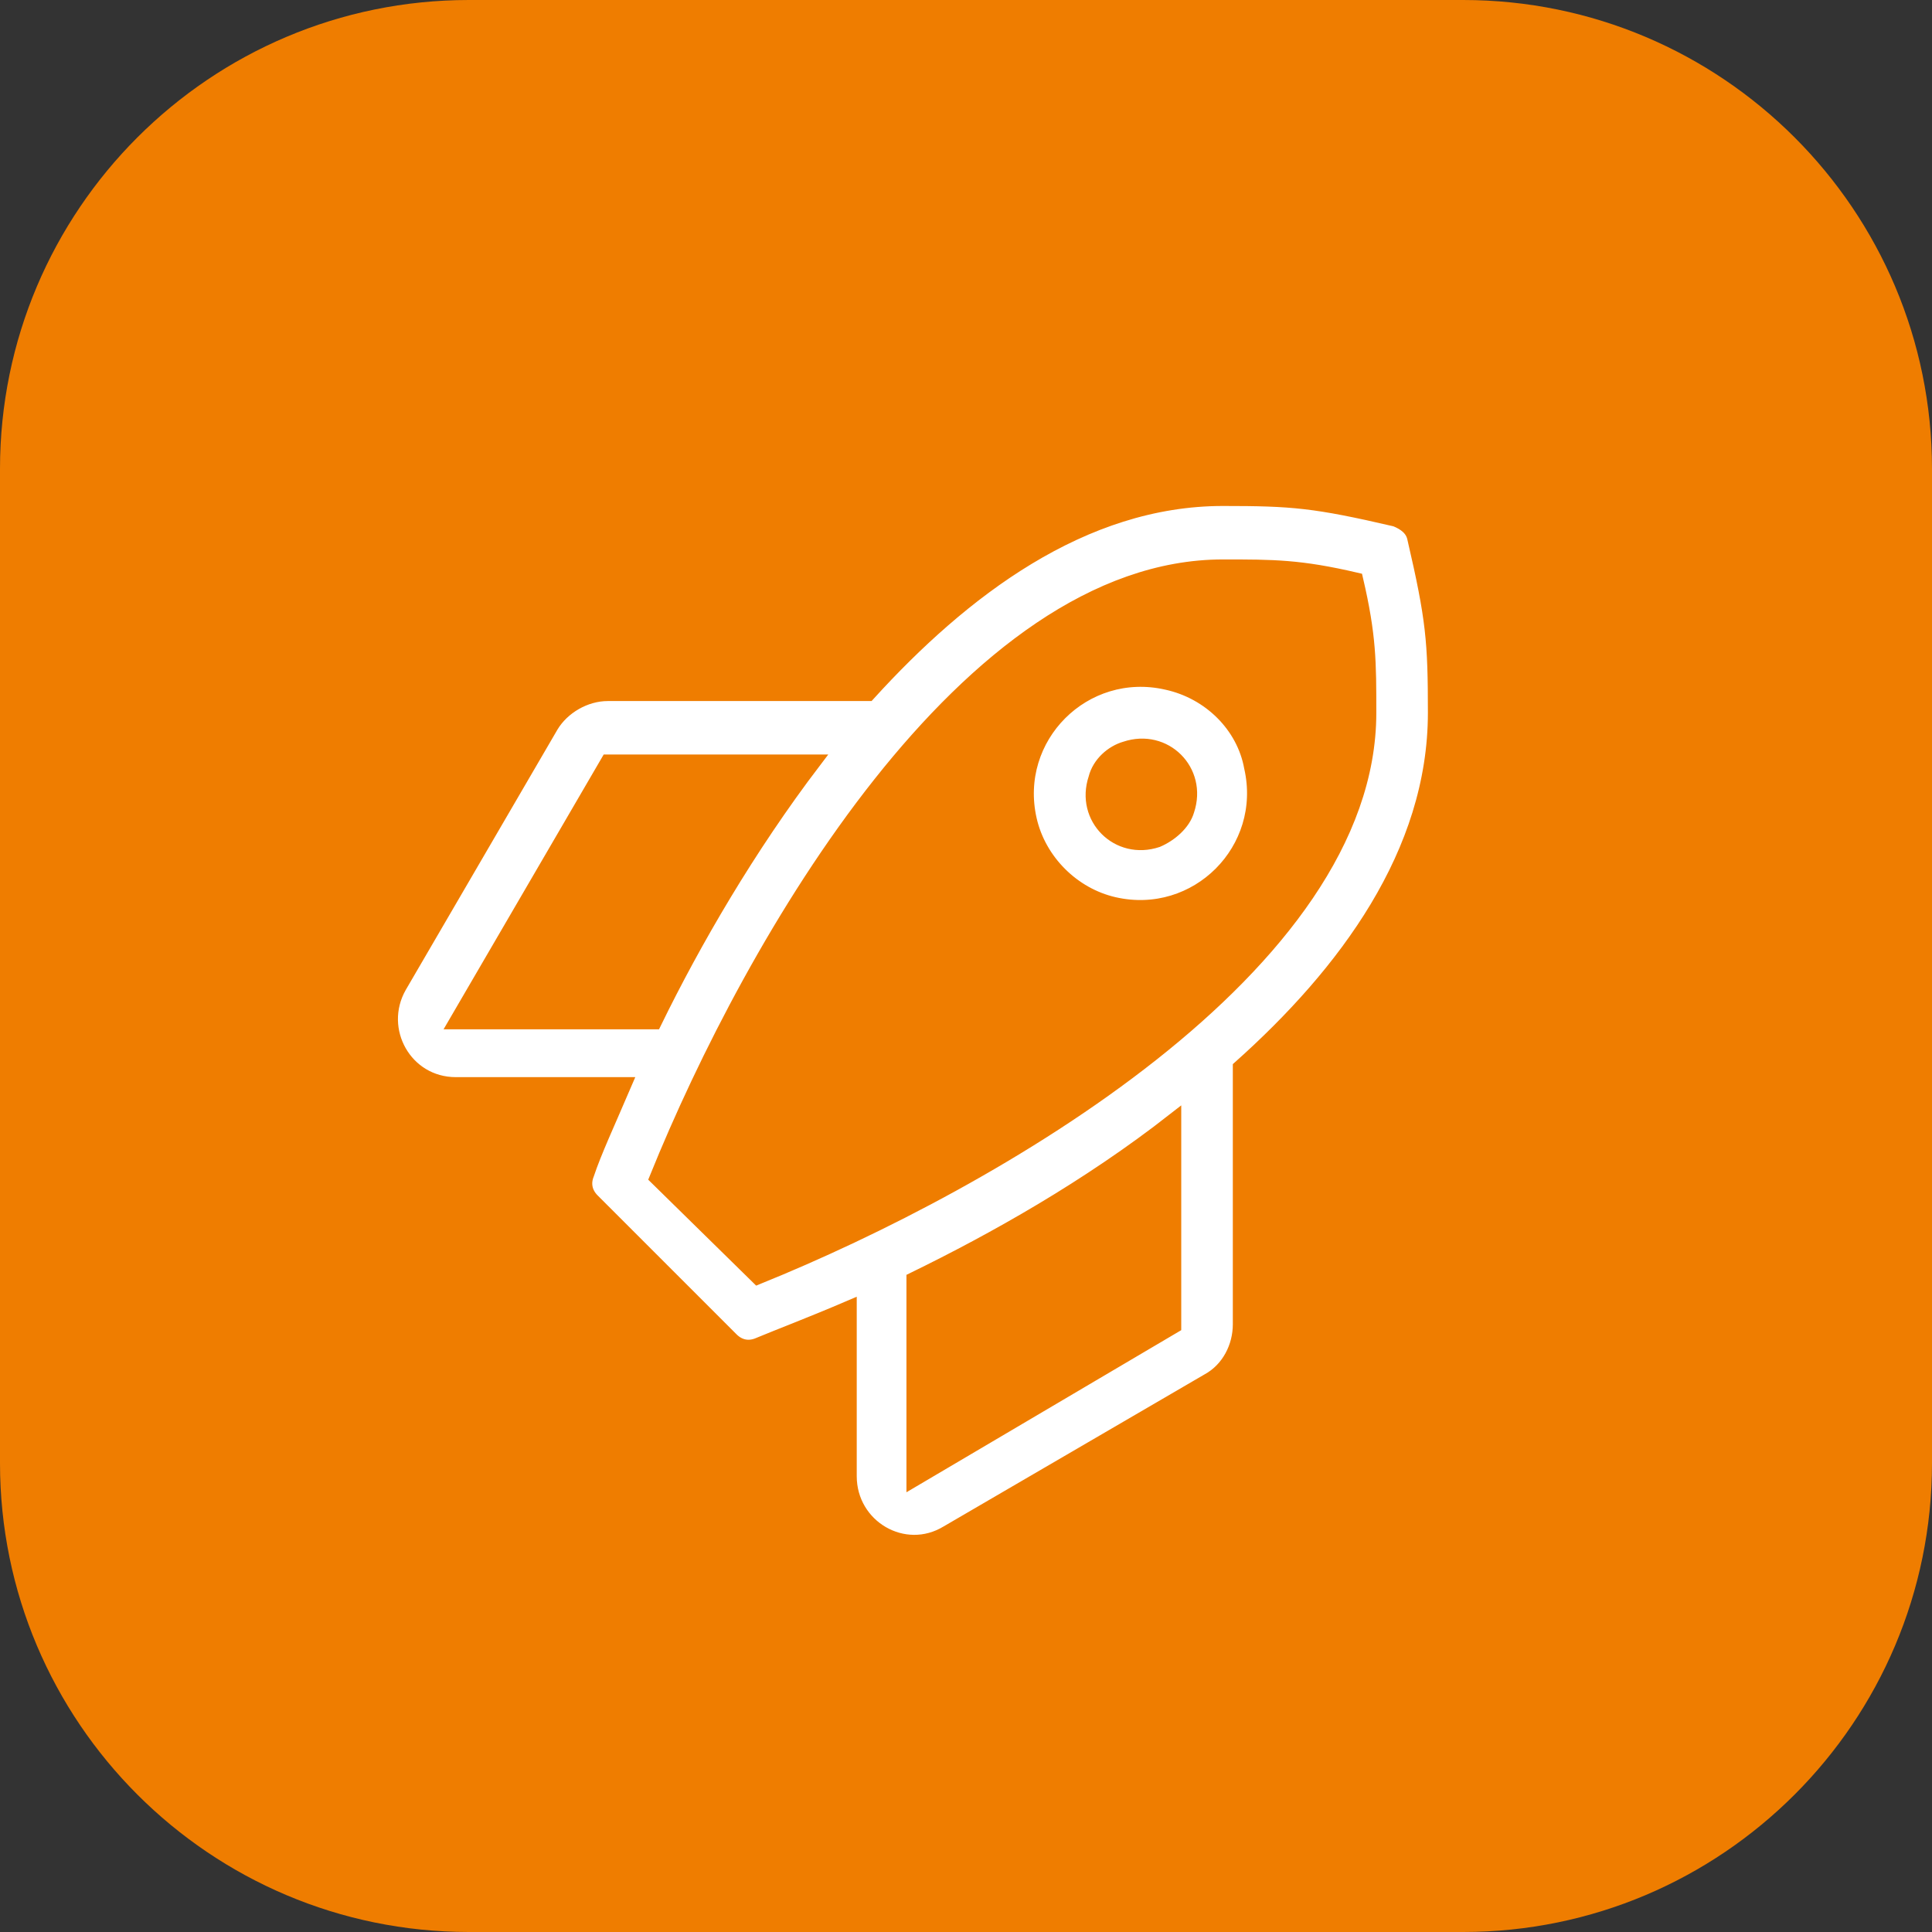
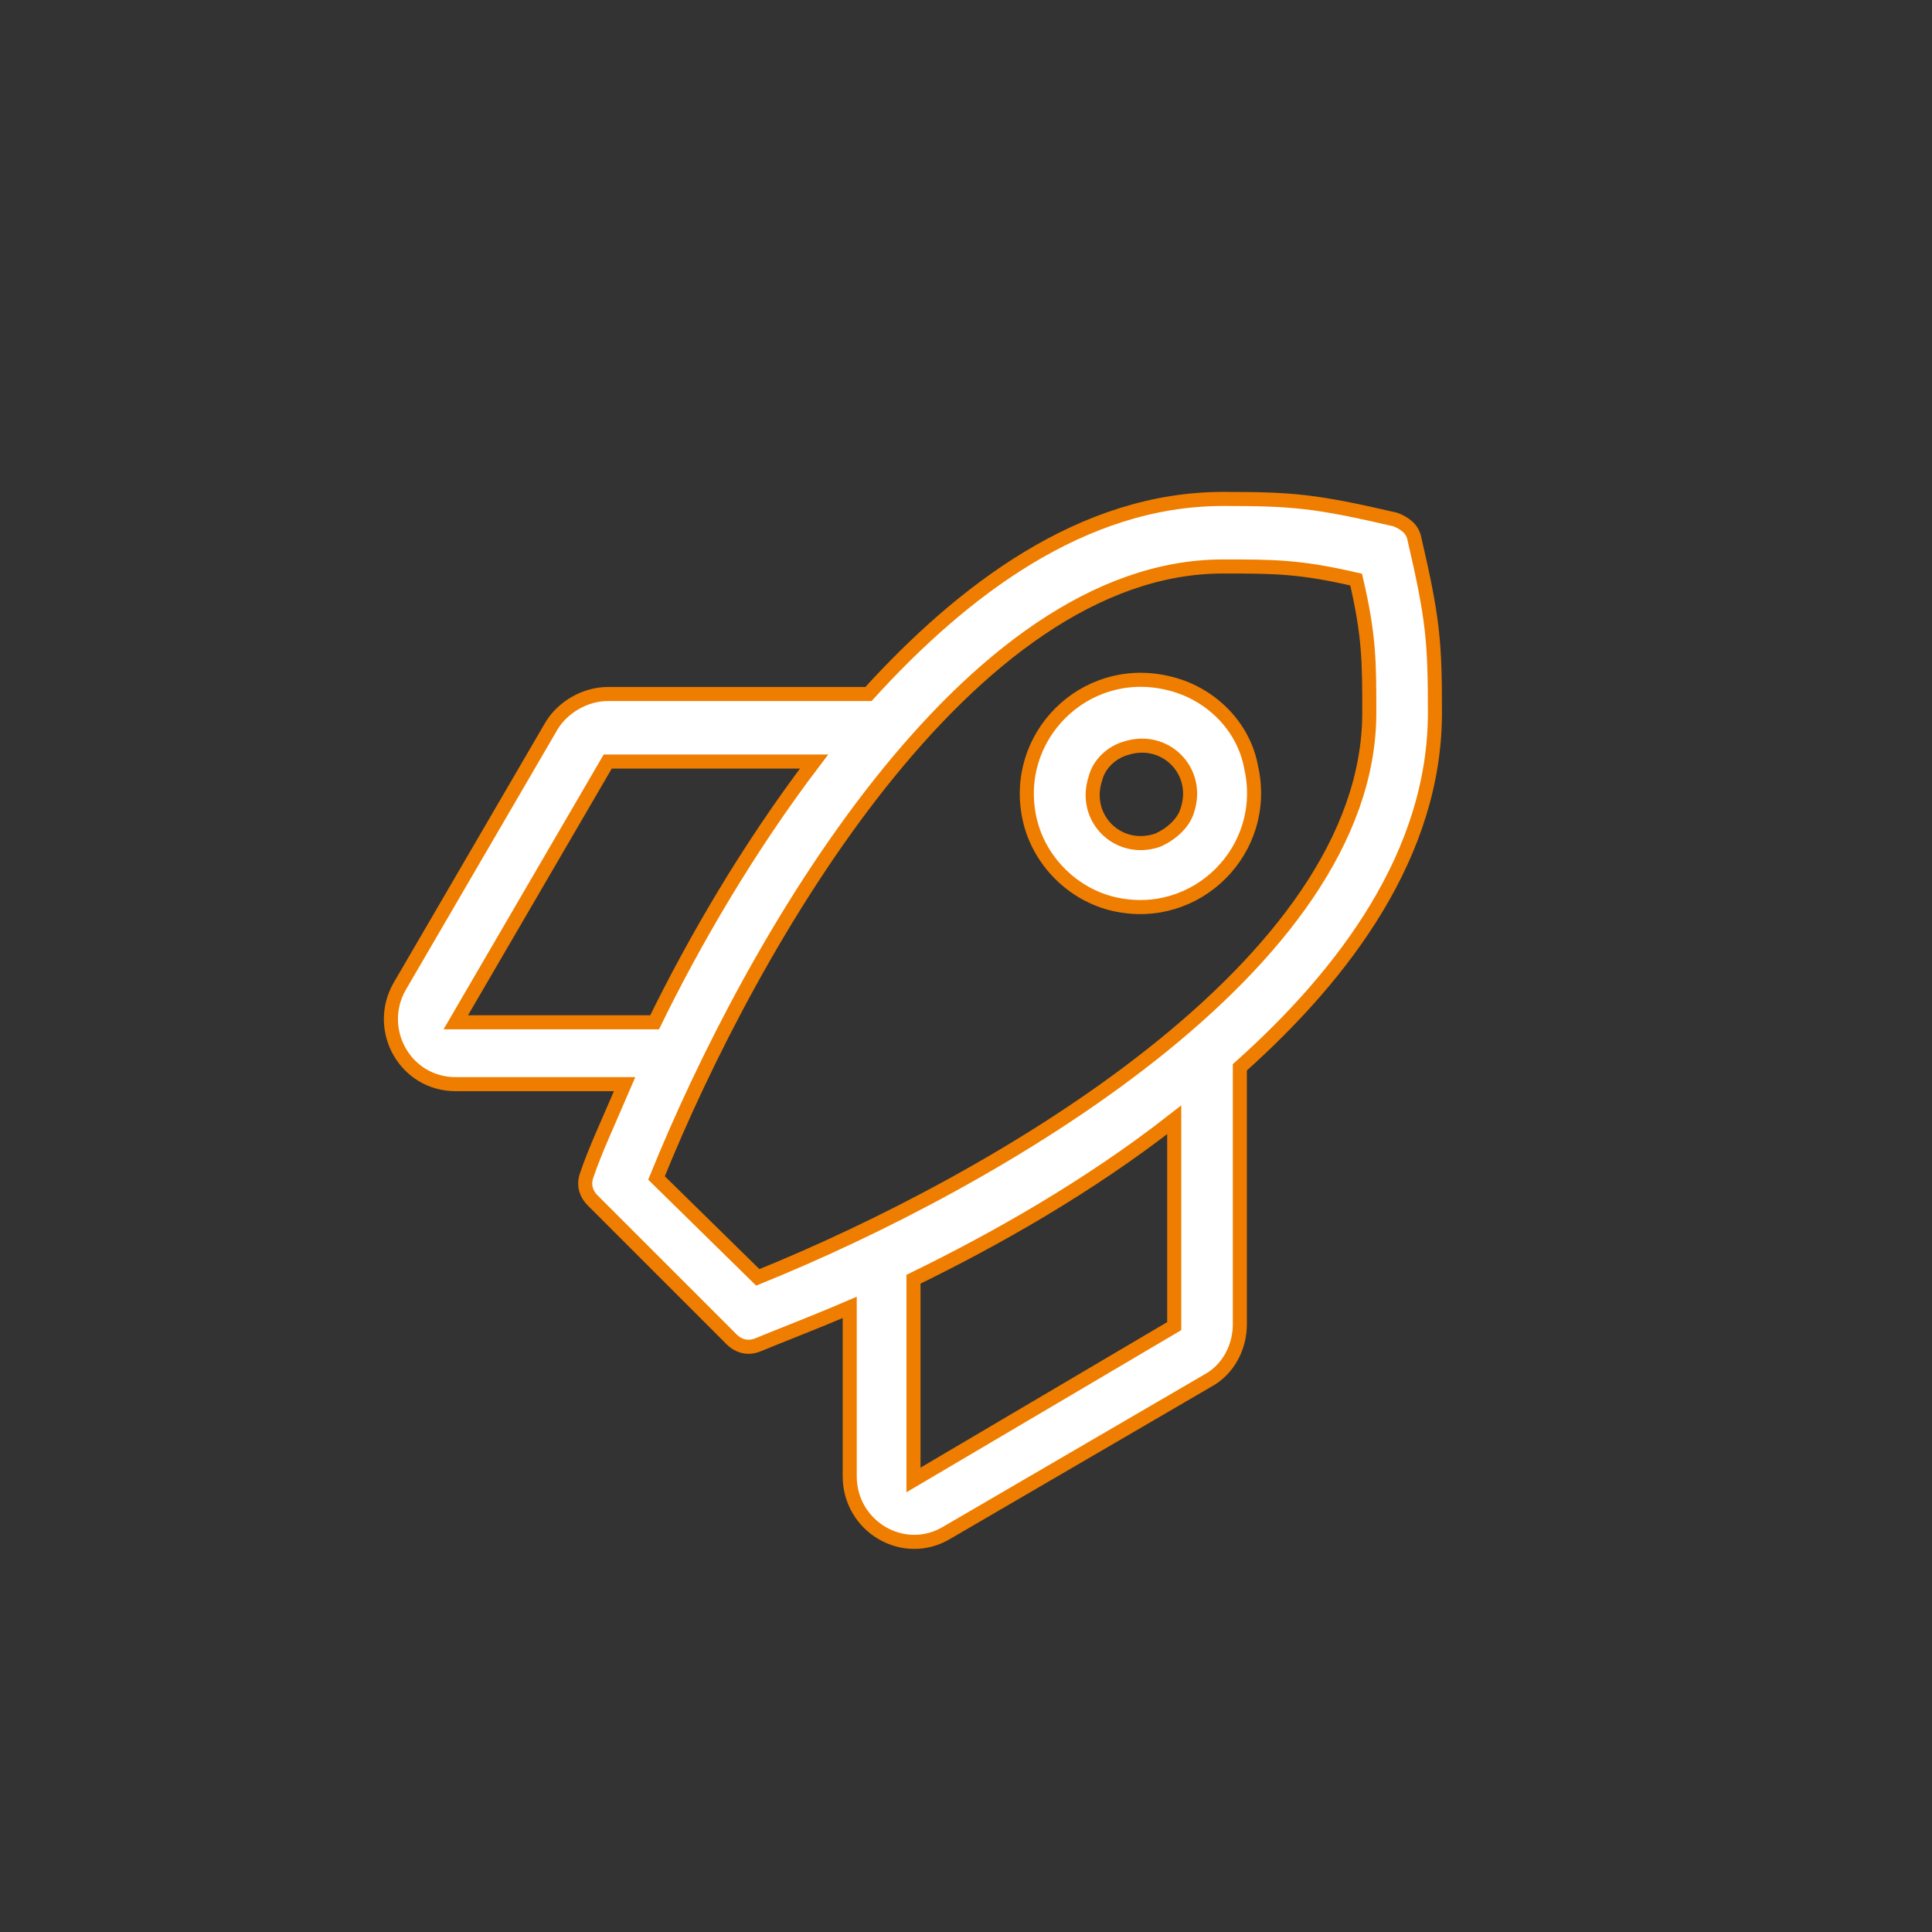
<svg xmlns="http://www.w3.org/2000/svg" version="1.1" id="Ebene_1" x="0px" y="0px" viewBox="0 0 103 103" style="enable-background:new 0 0 103 103;" xml:space="preserve">
  <rect x="0" y="0" width="103" height="103" fill="#333333" stroke="none" />
  <style type="text/css">
	.st0{fill:#EF7D00;}
	.st1{fill:#FFFFFF;stroke:#EF7D00;stroke-miterlimit:10;}
	.st2{fill:#FFFFFF;stroke:#EF7D00;stroke-width:0.75;stroke-miterlimit:10;}
	.st3{fill:#FFFFFF;stroke:#EF7D00;stroke-width:1.5;stroke-miterlimit:10;}
	.st4{fill:#FFFFFF;}
	.st5{fill:#FFFFFF;stroke:#EF7D00;stroke-width:0.25;stroke-miterlimit:10;}
	.st6{fill:none;stroke:#FFFFFF;stroke-width:2;stroke-miterlimit:10;}
	.st7{fill:none;stroke:#FFFFFF;stroke-width:2;stroke-linecap:round;stroke-miterlimit:10;}
</style>
-   <path id="Rechteck_467_00000117673874385921199130000016793823476107744928_" class="st0" d="M25,0h53c13.8,0,25,11.2,25,25v53  c0,13.8-11.2,25-25,25H25C11.2,103,0,91.8,0,78V25C0,11.2,11.2,0,25,0z" />
  <path class="st2" d="M75.4,28.7c-0.1-0.5-0.5-0.8-1-1c-4.3-1-5.5-1.1-9.2-1.1c-7.5,0-13.9,4.9-18.9,10.4H32.4c-1.2,0-2.4,0.7-3,1.7  l-8.1,13.9c-1.3,2.3,0.3,5.2,3,5.2h9c-0.9,2.1-1.6,3.6-2,4.8c-0.2,0.5-0.1,1,0.3,1.4l7.4,7.4c0.4,0.4,0.9,0.5,1.4,0.3  c1.2-0.5,2.8-1.1,4.9-2v9c0,2.7,2.9,4.4,5.2,3l13.9-8.1c1.1-0.6,1.7-1.8,1.7-3V56.9c5.6-5,10.4-11.4,10.4-18.9  C76.5,34.2,76.4,33,75.4,28.7L75.4,28.7z M24.3,54.5l8.1-13.9h11c-3.5,4.6-6.4,9.6-8.5,13.9H24.3z M48.7,78.9V68.2  c4.3-2.1,9.3-4.9,13.9-8.5v11L48.7,78.9z M40.4,68.1L35,62.8c5.1-12.6,16.6-32.6,30.2-32.6c2.7,0,4.1,0,7.1,0.7  C73,33.9,73,35.3,73,38C73,51.5,53,63,40.4,68.1z M62.2,36.4c-4.4-1-8.3,2.9-7.3,7.3c0.5,2.2,2.3,4,4.5,4.5c4.4,1,8.3-2.9,7.3-7.3  C66.3,38.7,64.5,36.9,62.2,36.4z M61.7,44.8c-2.1,0.7-4-1.2-3.3-3.3c0.2-0.8,0.9-1.4,1.6-1.6c2.1-0.7,4,1.2,3.3,3.3  C63.1,43.9,62.4,44.5,61.7,44.8z" />
</svg>